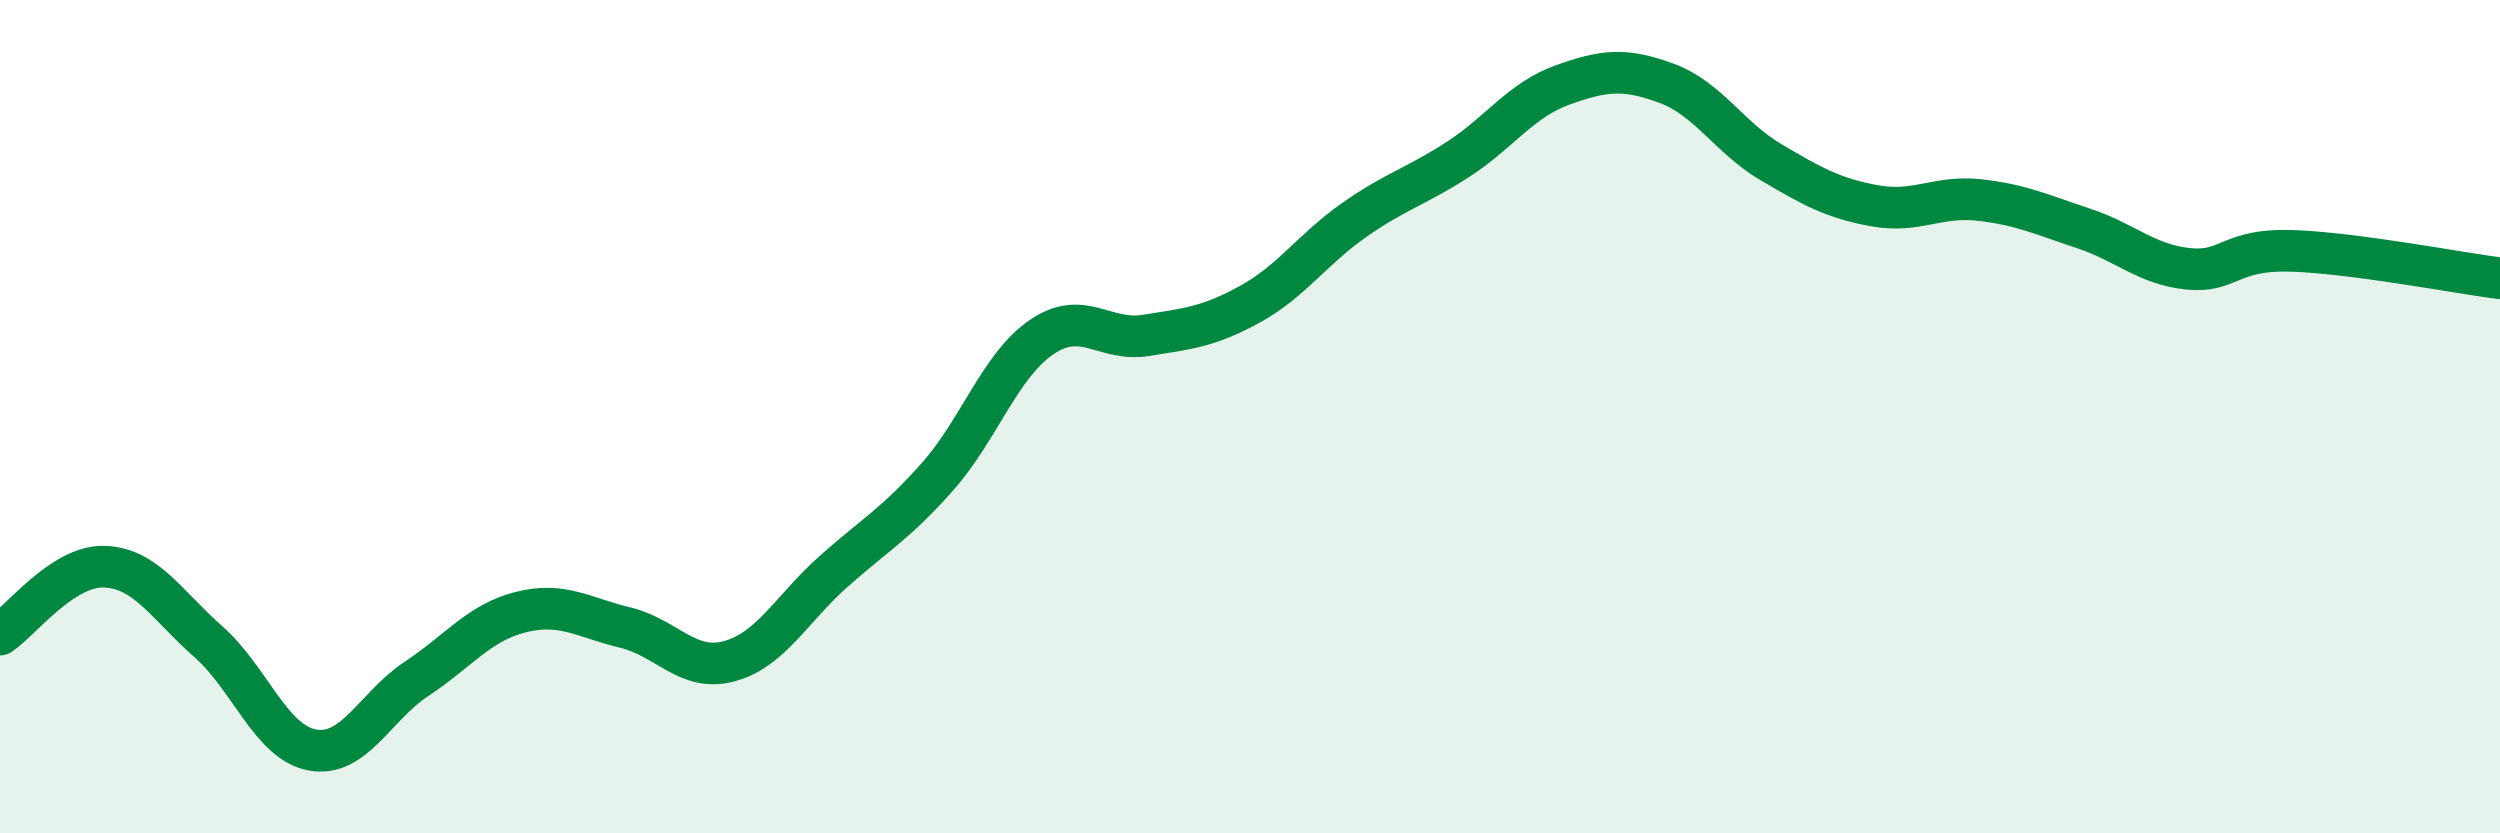
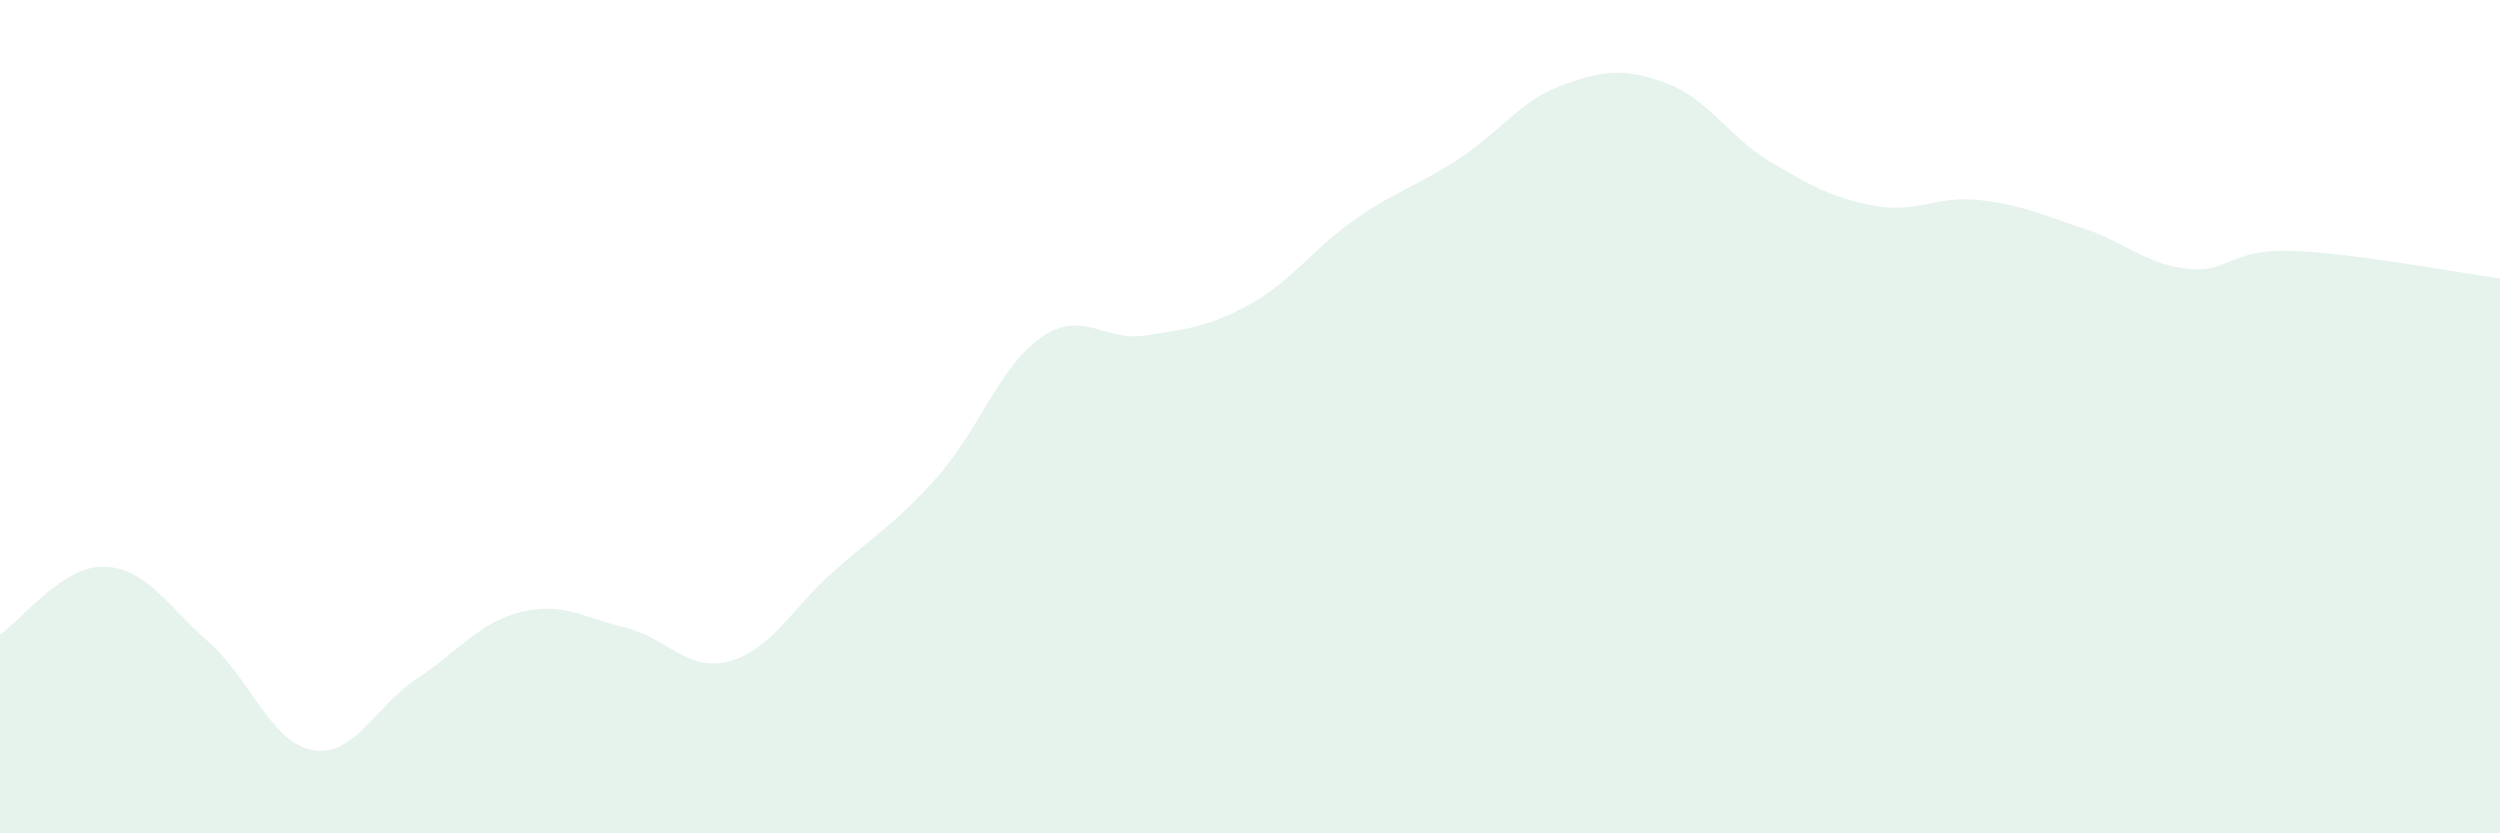
<svg xmlns="http://www.w3.org/2000/svg" width="60" height="20" viewBox="0 0 60 20">
  <path d="M 0,15.23 C 0.5,14.9 1.5,13.57 2.5,13.6 C 3.5,13.63 4,14.52 5,15.4 C 6,16.28 6.5,17.82 7.5,18 C 8.5,18.18 9,16.95 10,16.29 C 11,15.63 11.5,14.94 12.5,14.69 C 13.5,14.44 14,14.82 15,15.06 C 16,15.3 16.5,16.14 17.5,15.87 C 18.5,15.6 19,14.61 20,13.72 C 21,12.83 21.5,12.57 22.5,11.44 C 23.5,10.31 24,8.77 25,8.09 C 26,7.41 26.5,8.21 27.5,8.05 C 28.5,7.89 29,7.85 30,7.3 C 31,6.75 31.5,5.98 32.5,5.28 C 33.5,4.58 34,4.47 35,3.82 C 36,3.17 36.5,2.4 37.5,2.04 C 38.5,1.68 39,1.63 40,2 C 41,2.37 41.5,3.3 42.5,3.89 C 43.5,4.48 44,4.76 45,4.94 C 46,5.12 46.5,4.69 47.5,4.8 C 48.5,4.91 49,5.15 50,5.48 C 51,5.81 51.5,6.34 52.5,6.45 C 53.5,6.56 53.5,5.97 55,6.02 C 56.5,6.07 59,6.55 60,6.68L60 20L0 20Z" fill="#008740" opacity="0.1" stroke-linecap="round" stroke-linejoin="round" />
-   <path d="M 0,15.23 C 0.5,14.9 1.5,13.57 2.5,13.6 C 3.5,13.63 4,14.52 5,15.4 C 6,16.28 6.5,17.82 7.5,18 C 8.5,18.18 9,16.95 10,16.29 C 11,15.63 11.5,14.94 12.5,14.69 C 13.5,14.44 14,14.82 15,15.06 C 16,15.3 16.5,16.14 17.5,15.87 C 18.5,15.6 19,14.61 20,13.72 C 21,12.83 21.5,12.57 22.5,11.44 C 23.5,10.31 24,8.77 25,8.09 C 26,7.41 26.5,8.21 27.5,8.05 C 28.5,7.89 29,7.85 30,7.3 C 31,6.75 31.5,5.98 32.5,5.28 C 33.5,4.58 34,4.47 35,3.82 C 36,3.17 36.5,2.4 37.5,2.04 C 38.5,1.68 39,1.63 40,2 C 41,2.37 41.5,3.3 42.5,3.89 C 43.5,4.48 44,4.76 45,4.94 C 46,5.12 46.5,4.69 47.5,4.8 C 48.5,4.91 49,5.15 50,5.48 C 51,5.81 51.5,6.34 52.5,6.45 C 53.5,6.56 53.5,5.97 55,6.02 C 56.5,6.07 59,6.55 60,6.68" stroke="#008740" stroke-width="1" fill="none" stroke-linecap="round" stroke-linejoin="round" />
</svg>